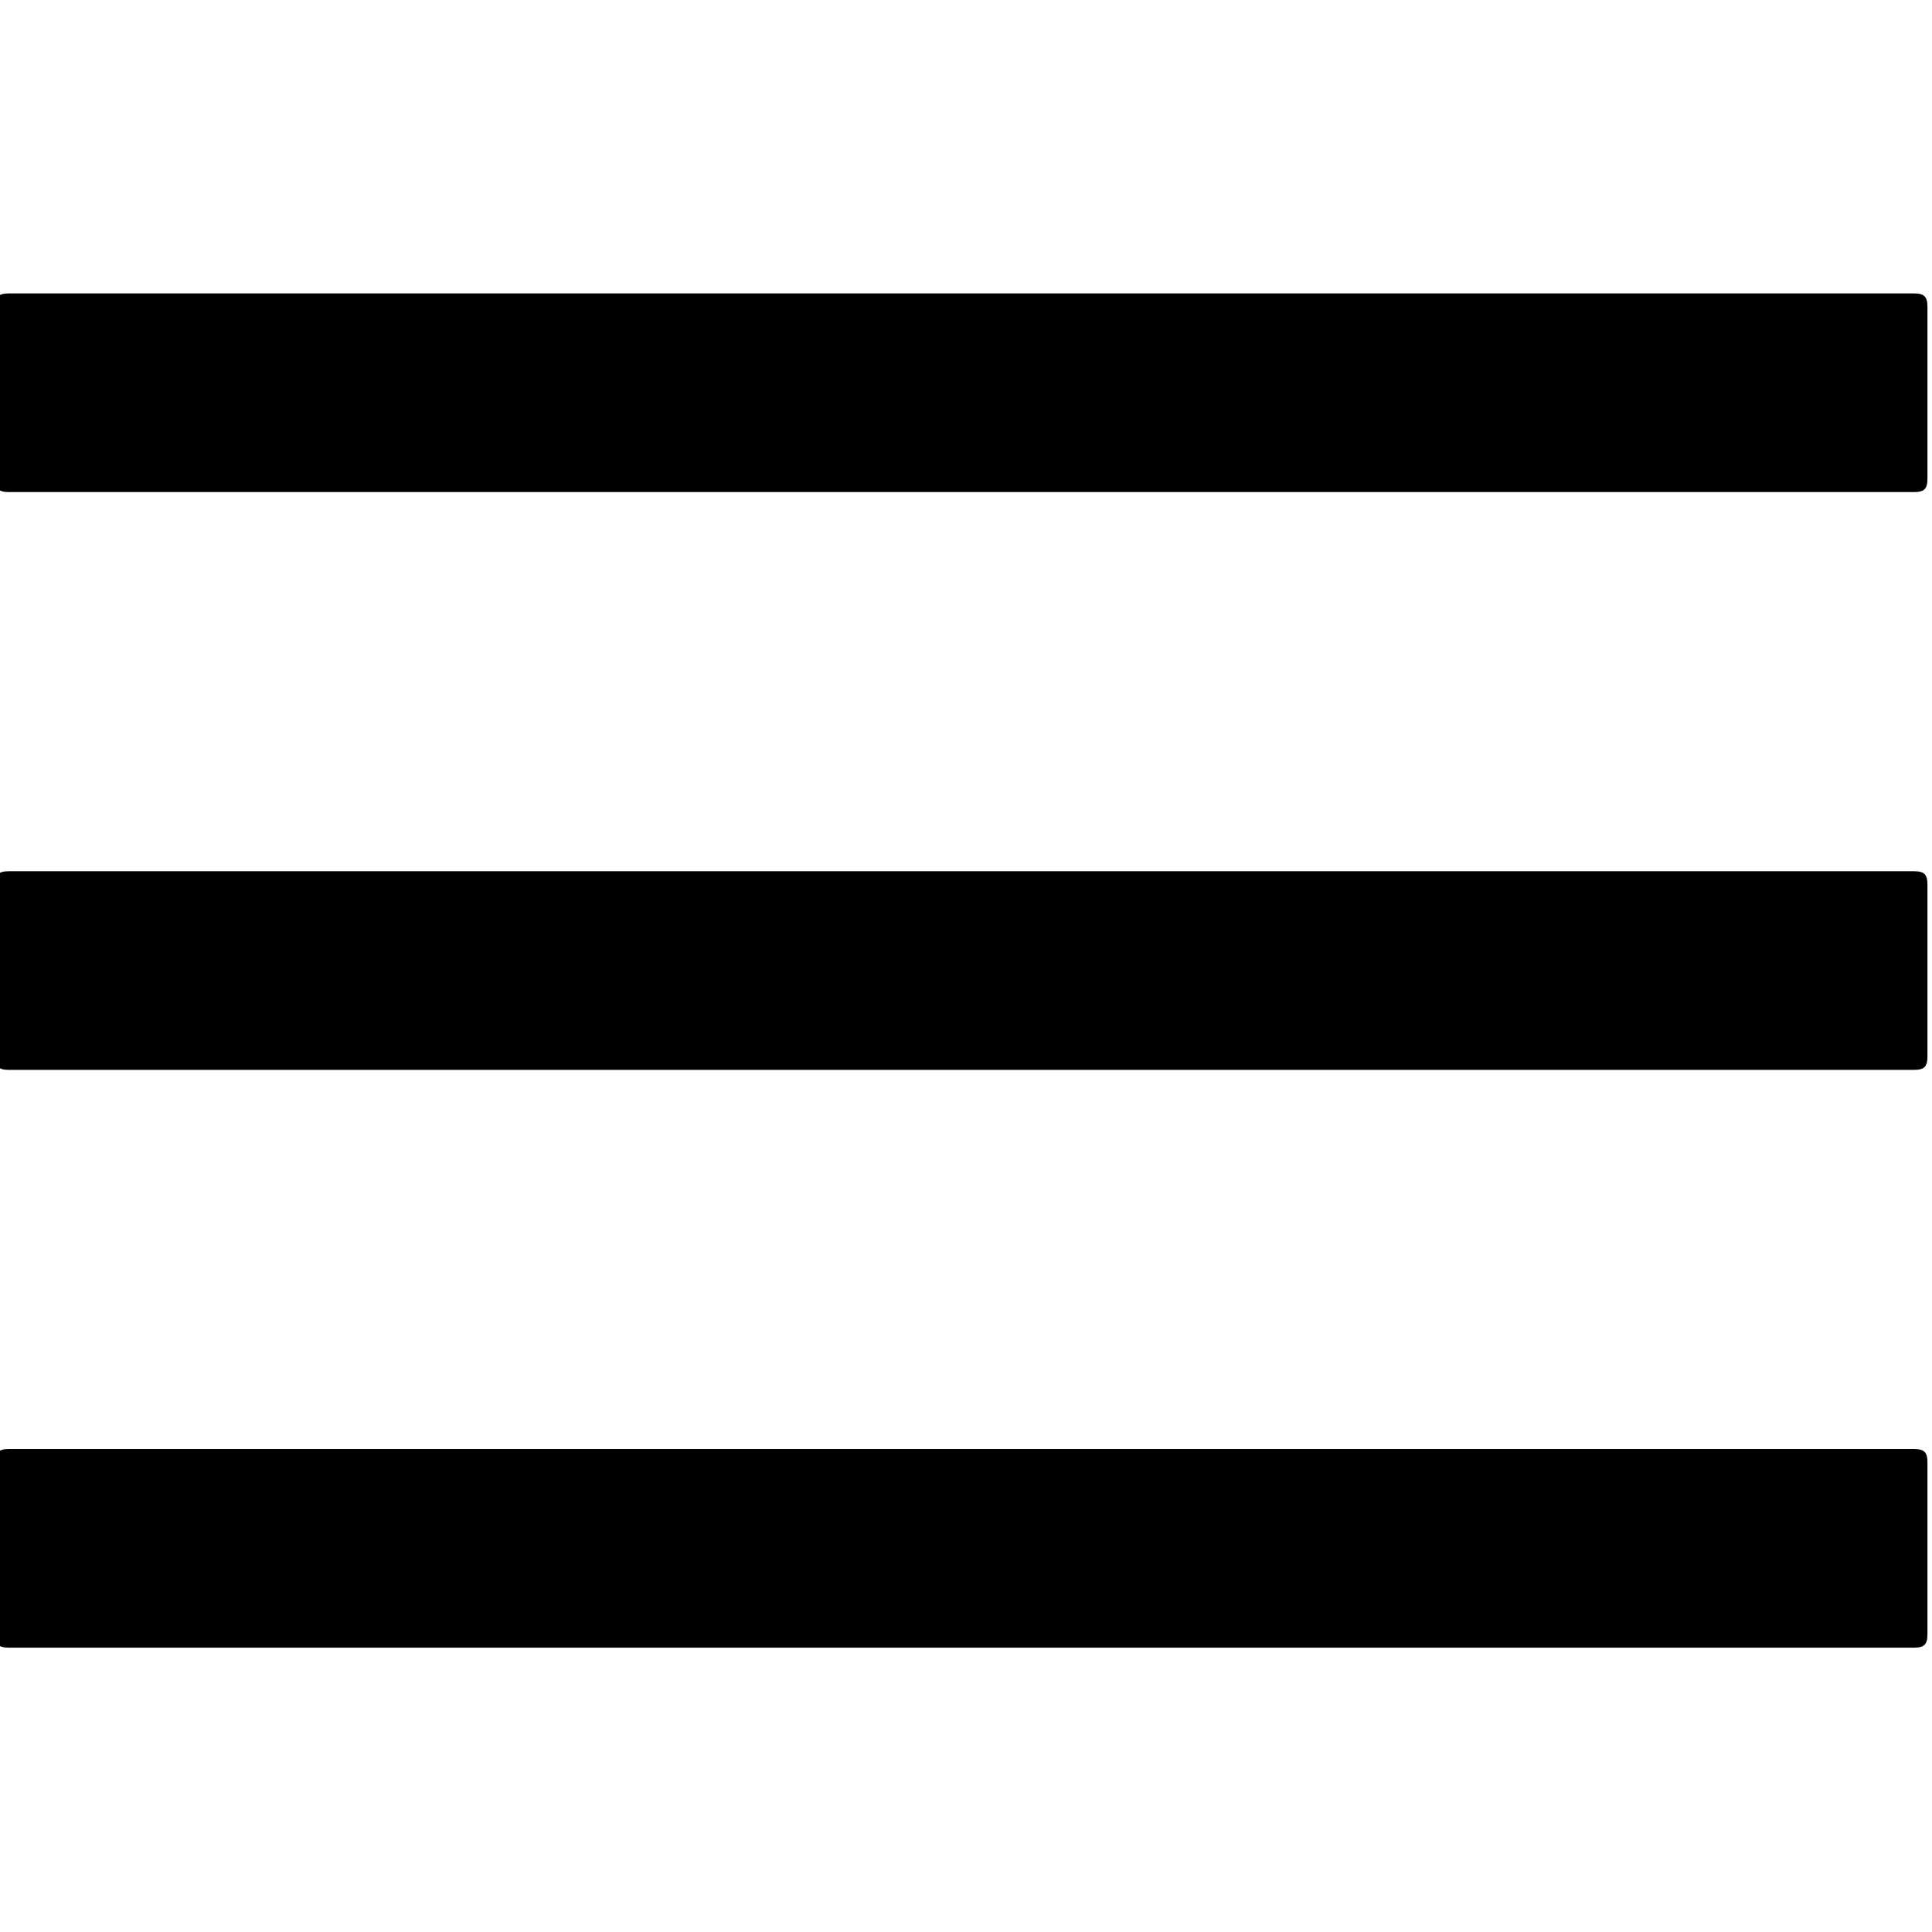
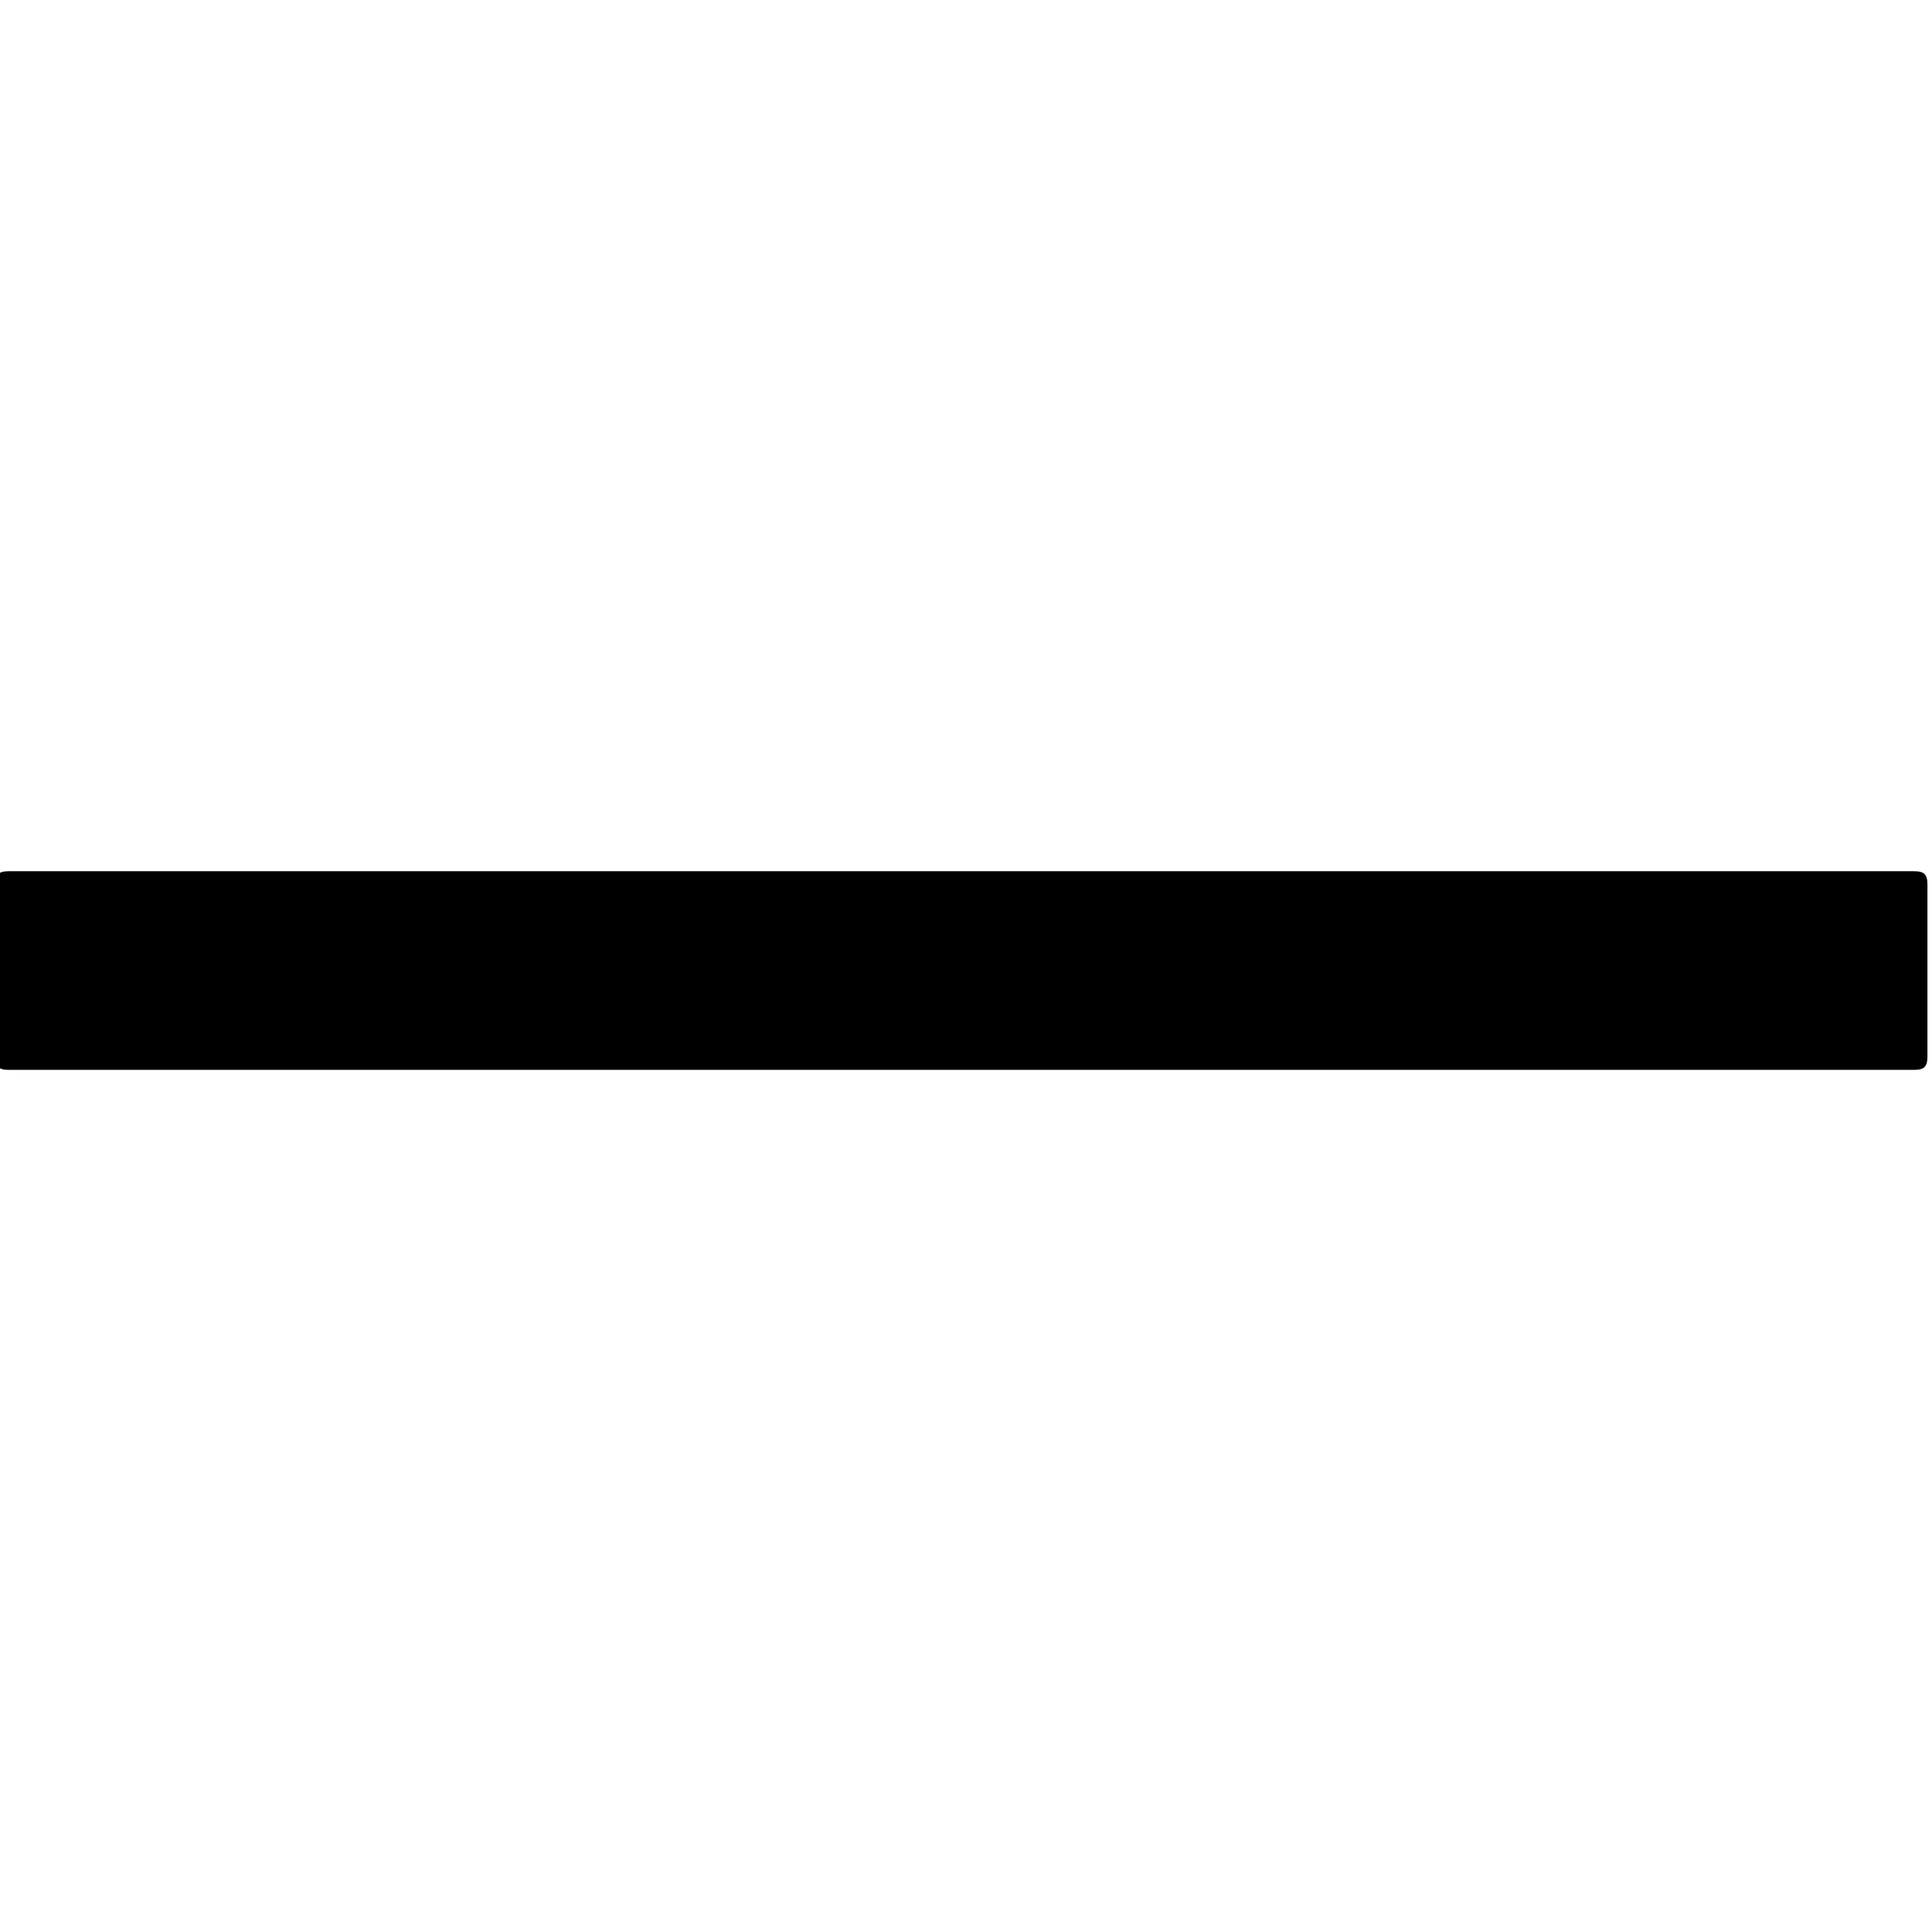
<svg xmlns="http://www.w3.org/2000/svg" xml:space="preserve" width="30mm" height="30mm" style="shape-rendering:geometricPrecision; text-rendering:geometricPrecision; image-rendering:optimizeQuality; fill-rule:evenodd; clip-rule:evenodd" viewBox="0 0 3000 3000">
  <defs>
    <style type="text/css">  .fil0 {fill:black}  </style>
  </defs>
  <g id="Слой_x0020_1">
    <g id="_1713044818272">
-       <path class="fil0" d="M-7.07 476.72l0 266.3c0,16.16 4.86,21.08 21.03,21.08l2957.95 0c16.16,0 21.02,-4.92 21.02,-21.08l0 -266.3c0,-16.17 -4.86,-21.09 -21.02,-21.09l-2957.95 0c-16.17,0 -21.03,4.92 -21.03,21.09z" />
      <path class="fil0" d="M-7.07 1373.91l0 266.31c0,16.16 4.86,21.08 21.03,21.08l2957.95 0c16.16,0 21.02,-4.92 21.02,-21.08l0 -266.31c0,-16.16 -4.86,-21.08 -21.02,-21.08l-2957.95 0c-16.17,0 -21.03,4.92 -21.03,21.08z" />
-       <path class="fil0" d="M-7.07 2271.11l0 266.3c0,16.17 4.86,21.08 21.03,21.08l2957.95 0c16.16,0 21.02,-4.91 21.02,-21.08l0 -266.3c0,-16.17 -4.86,-21.08 -21.02,-21.08l-2957.95 0c-16.17,0 -21.03,4.91 -21.03,21.08z" />
    </g>
  </g>
</svg>